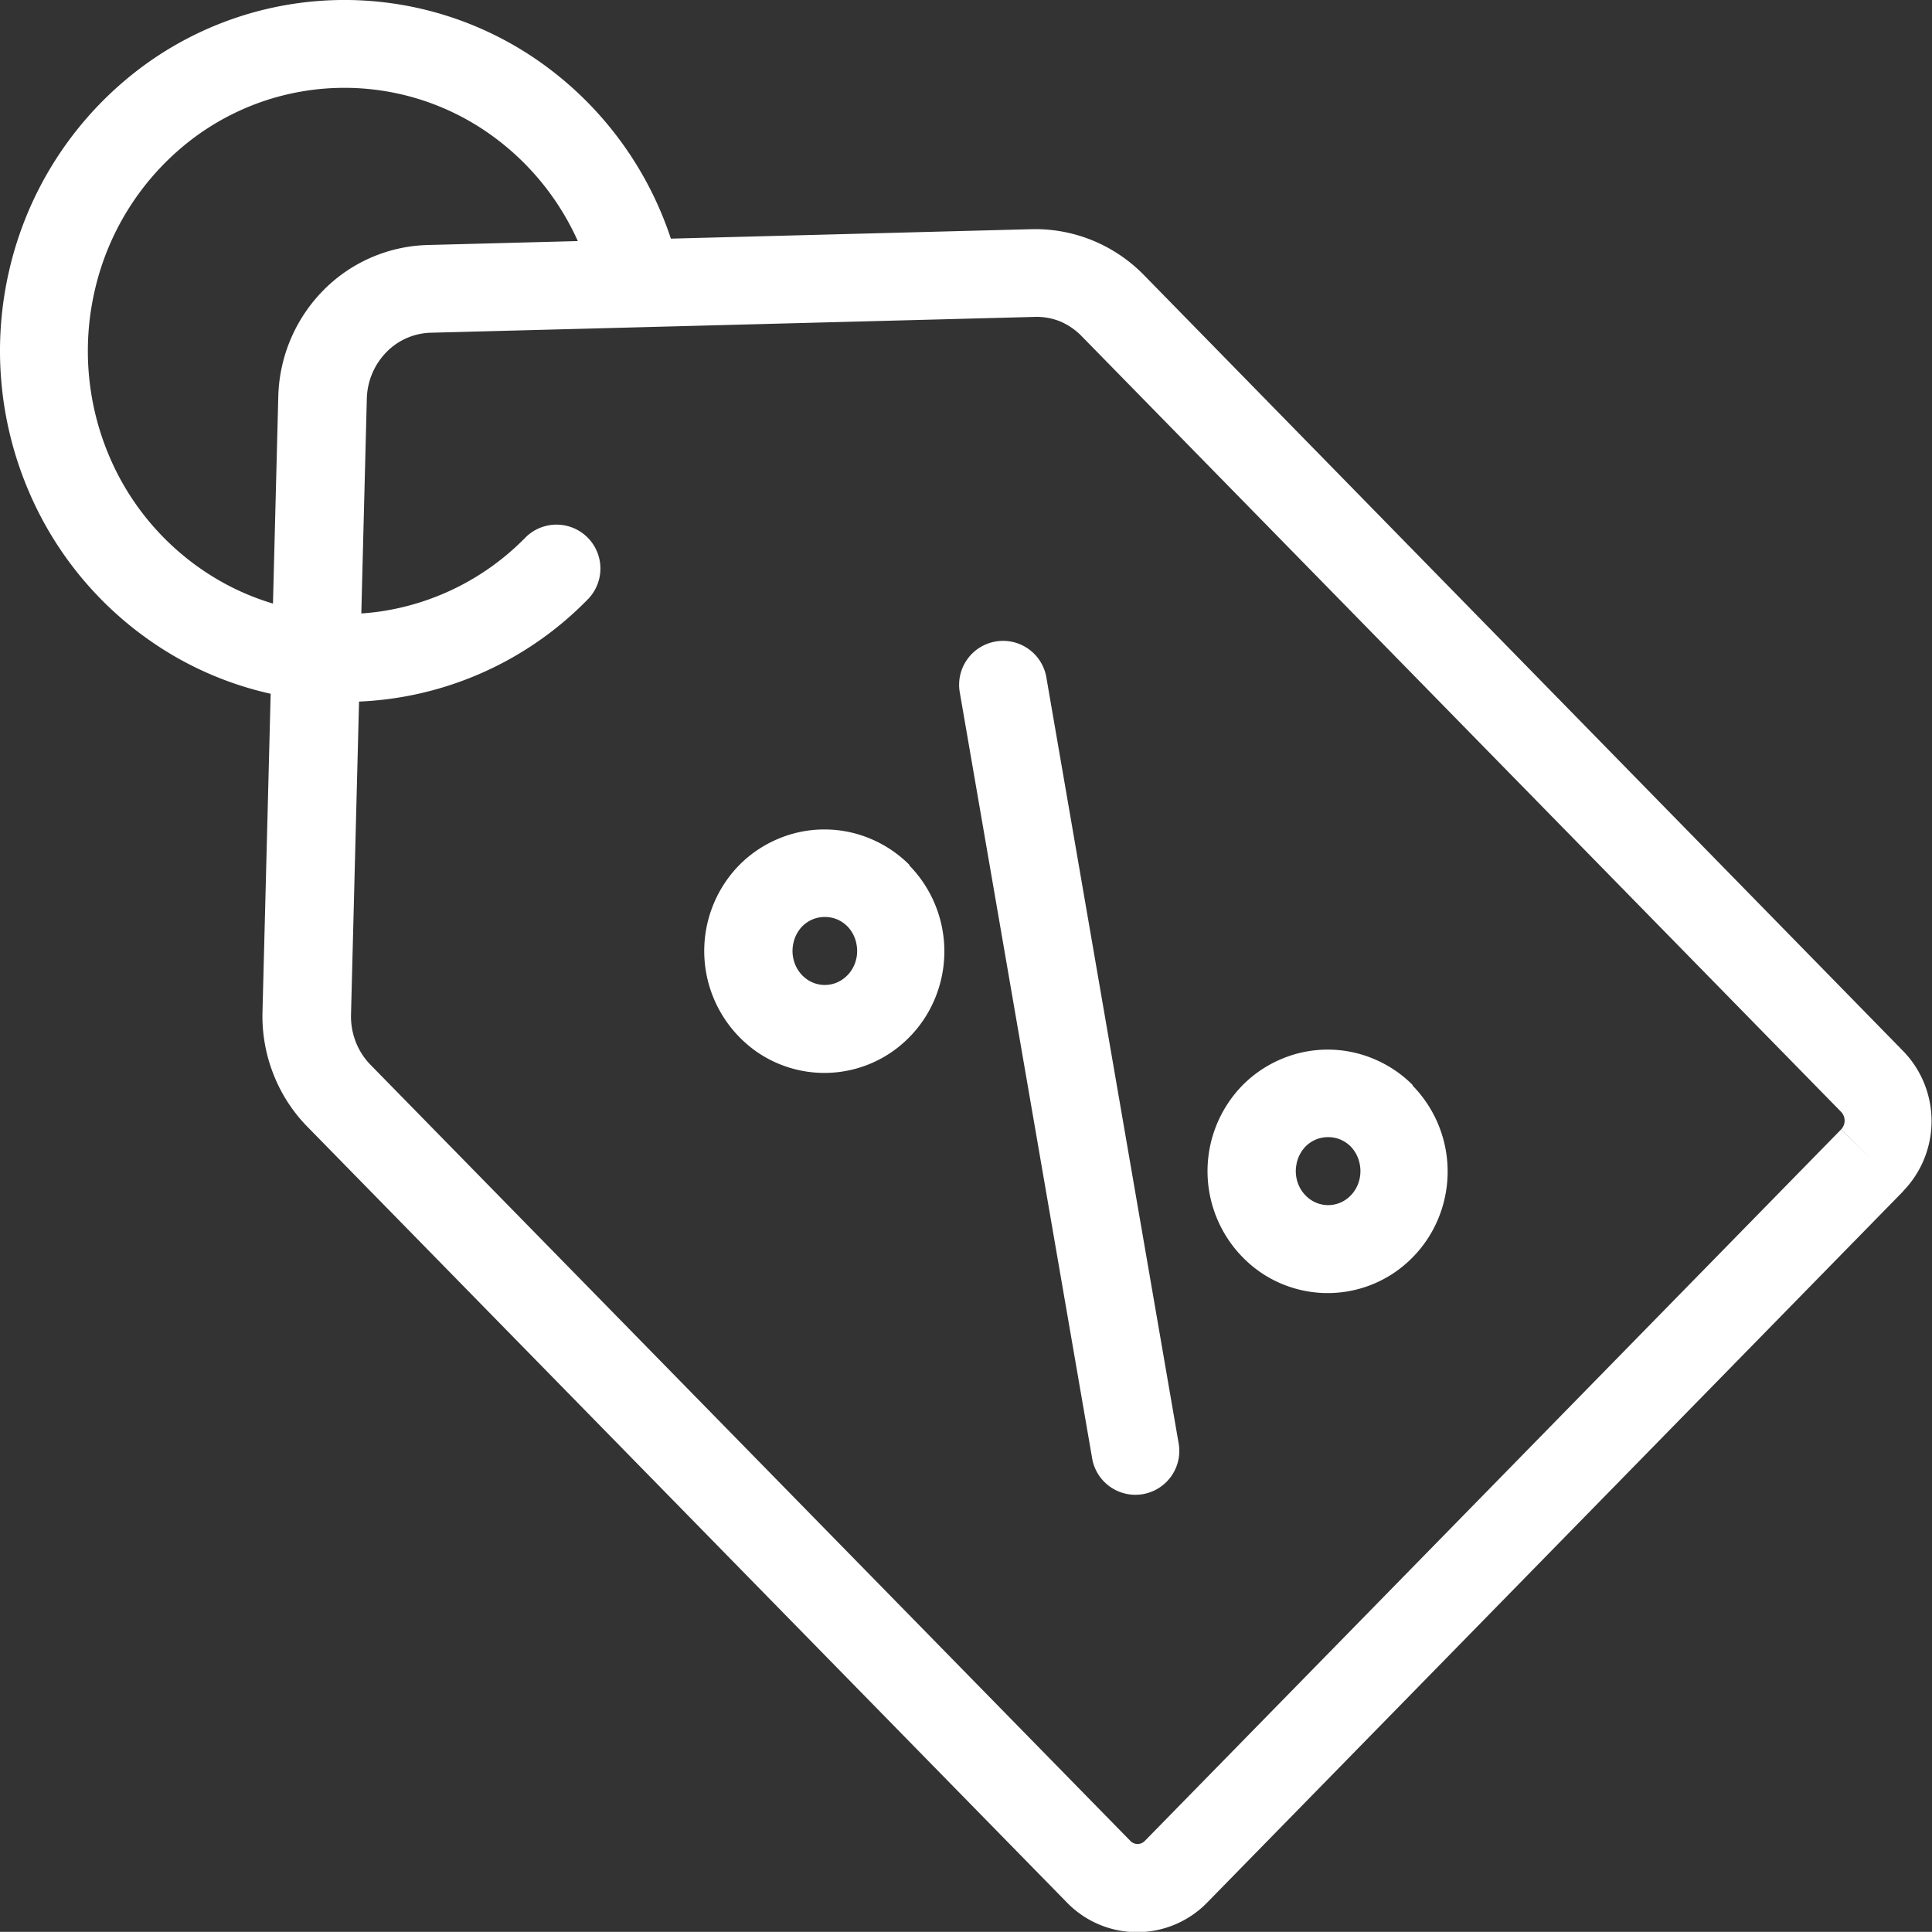
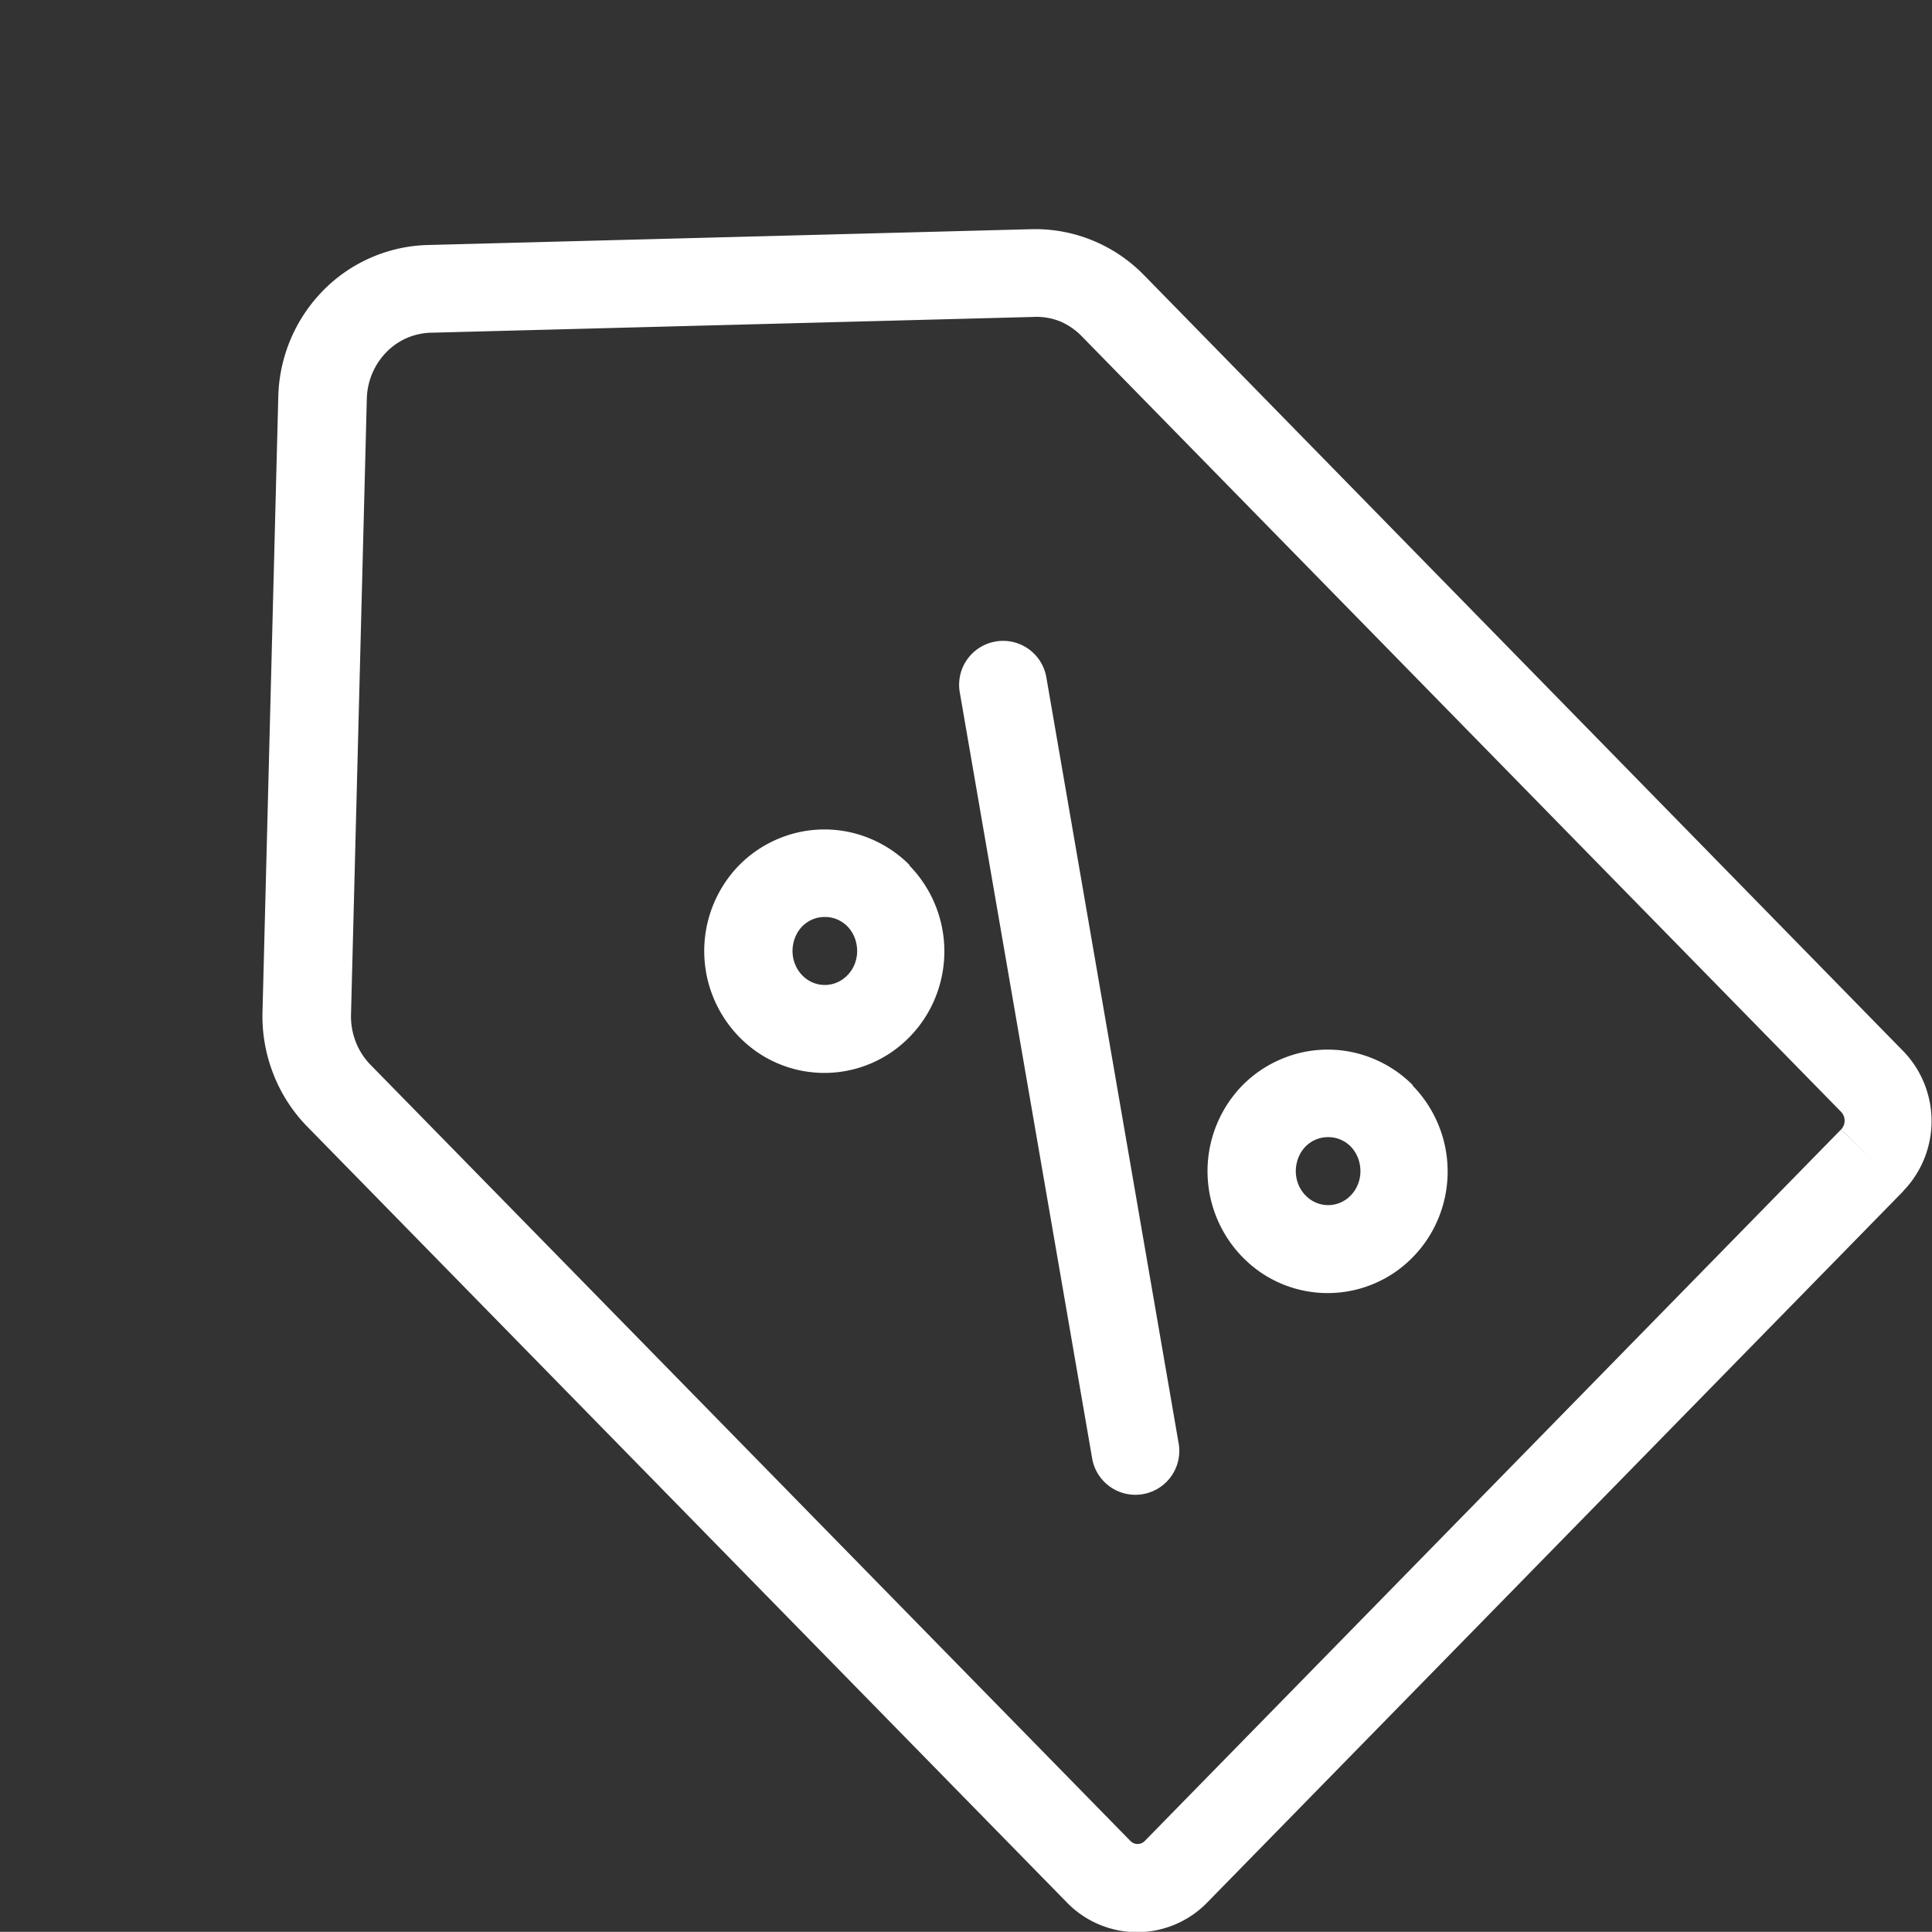
<svg xmlns="http://www.w3.org/2000/svg" width="22" height="21.998" viewBox="0 0 22 21.998">
  <rect x="0" y="0" width="22" height="21.998" fill="#333333" stroke="none" />
  <g id="ico-desc-blue" transform="translate(-1.5 -1.001)">
    <path id="Trazado_2" data-name="Trazado 2" d="M13.269,4.61h0l-6.87.18h0a.733.733,0,0,0-.5.222.786.786,0,0,0-.222.53l-.18,7.013h0a.8.8,0,0,0,.054.31.776.776,0,0,0,.167.26h0l8.653,8.838a.114.114,0,0,0,.166,0l7.927-8.1.358.35-.357-.351a.145.145,0,0,0,0-.2h0l-8.65-8.835a.745.745,0,0,0-.25-.169A.723.723,0,0,0,13.269,4.61Zm9.9,9.957a1.145,1.145,0,0,0,.007-1.593L14.526,4.133a1.744,1.744,0,0,0-.587-.395,1.722,1.722,0,0,0-.7-.127l-6.87.18a1.733,1.733,0,0,0-1.193.522,1.786,1.786,0,0,0-.507,1.2h0l-.18,7.013a1.8,1.8,0,0,0,.122.7,1.776,1.776,0,0,0,.384.6l8.653,8.838a1.114,1.114,0,0,0,1.6,0l7.926-8.1Z" fill="#fff" fill-rule="evenodd" />
    <path id="Trazado_3" data-name="Trazado 3" d="M10.888,11.443a.352.352,0,0,0-.137.028.365.365,0,0,0-.119.082h0a.394.394,0,0,0-.1.2.405.405,0,0,0,.022.229.383.383,0,0,0,.138.173.354.354,0,0,0,.4,0,.384.384,0,0,0,.139-.173.405.405,0,0,0,.022-.229.394.394,0,0,0-.1-.2l.357-.35-.357.35a.367.367,0,0,0-.119-.082A.352.352,0,0,0,10.888,11.443Zm.971-.59a1.37,1.37,0,0,0-.444-.3,1.352,1.352,0,0,0-1.054,0,1.368,1.368,0,0,0-.444.3l.357.35-.357-.35a1.4,1.4,0,0,0,.206,2.129,1.354,1.354,0,0,0,1.529,0,1.383,1.383,0,0,0,.5-.624,1.4,1.4,0,0,0-.3-1.505Z" fill="#fff" fill-rule="evenodd" />
    <path id="Trazado_4" data-name="Trazado 4" d="M16.619,13.95a.353.353,0,0,0-.137.028.365.365,0,0,0-.119.082h0a.394.394,0,0,0-.1.2.405.405,0,0,0,.022.229.384.384,0,0,0,.139.173.354.354,0,0,0,.4,0,.383.383,0,0,0,.138-.173.405.405,0,0,0,.022-.229.394.394,0,0,0-.1-.2l.357-.35-.357.35a.366.366,0,0,0-.119-.082A.353.353,0,0,0,16.619,13.95Zm.971-.59a1.367,1.367,0,0,0-.444-.3,1.352,1.352,0,0,0-1.054,0,1.368,1.368,0,0,0-.444.3l.357.35-.357-.35a1.4,1.4,0,0,0,.206,2.129,1.354,1.354,0,0,0,1.529,0,1.384,1.384,0,0,0,.5-.624,1.4,1.4,0,0,0-.3-1.505Z" fill="#fff" fill-rule="evenodd" />
    <path id="Trazado_5" data-name="Trazado 5" d="M12.837,8.306a.5.5,0,0,1,.578.408l1.509,8.738a.5.5,0,0,1-.985.17L12.429,8.884A.5.5,0,0,1,12.837,8.306Z" fill="#fff" fill-rule="evenodd" />
-     <path id="Trazado_6" data-name="Trazado 6" d="M7.089,2.536a2.866,2.866,0,0,0-3.517.142A3.007,3.007,0,0,0,2.581,4.3,3.065,3.065,0,0,0,2.746,6.2,2.971,2.971,0,0,0,4,7.613a2.862,2.862,0,0,0,1.823.352A2.9,2.9,0,0,0,7.485,7.12a.5.5,0,0,1,.714.7,3.869,3.869,0,0,1-4.7.661A3.971,3.971,0,0,1,1.827,6.594a4.065,4.065,0,0,1-.219-2.528A4.007,4.007,0,0,1,2.93,1.911a3.866,3.866,0,0,1,4.739-.19A3.991,3.991,0,0,1,9.154,3.764a.5.5,0,1,1-.953.3A2.991,2.991,0,0,0,7.089,2.536Z" fill="#fff" fill-rule="evenodd" />
  </g>
</svg>